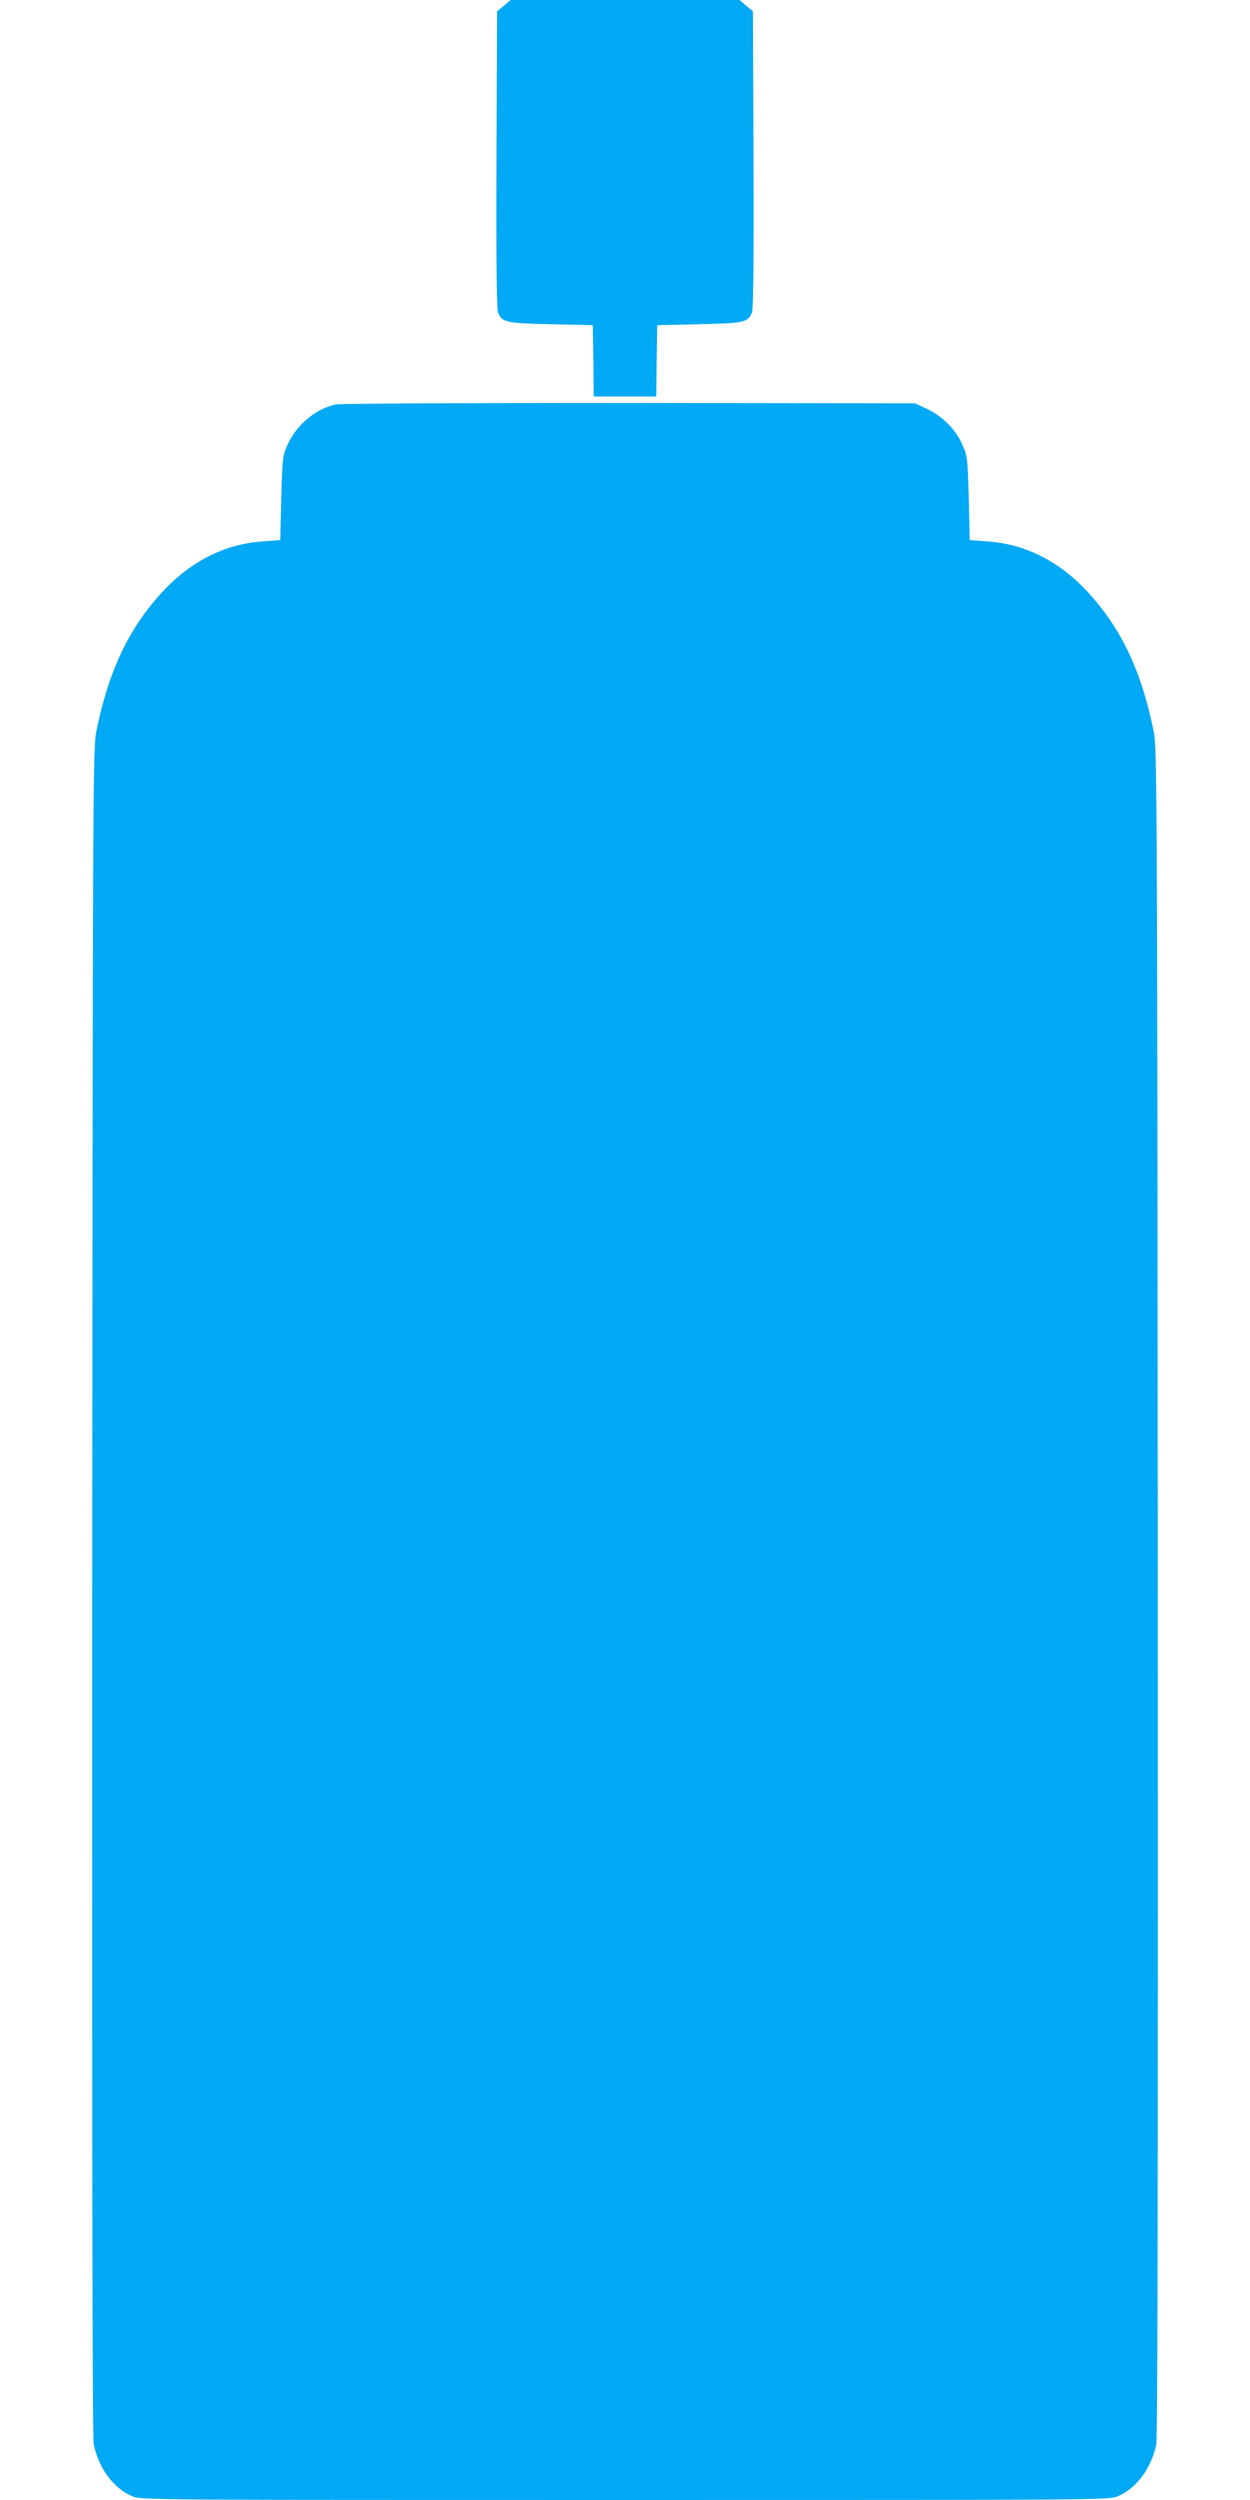
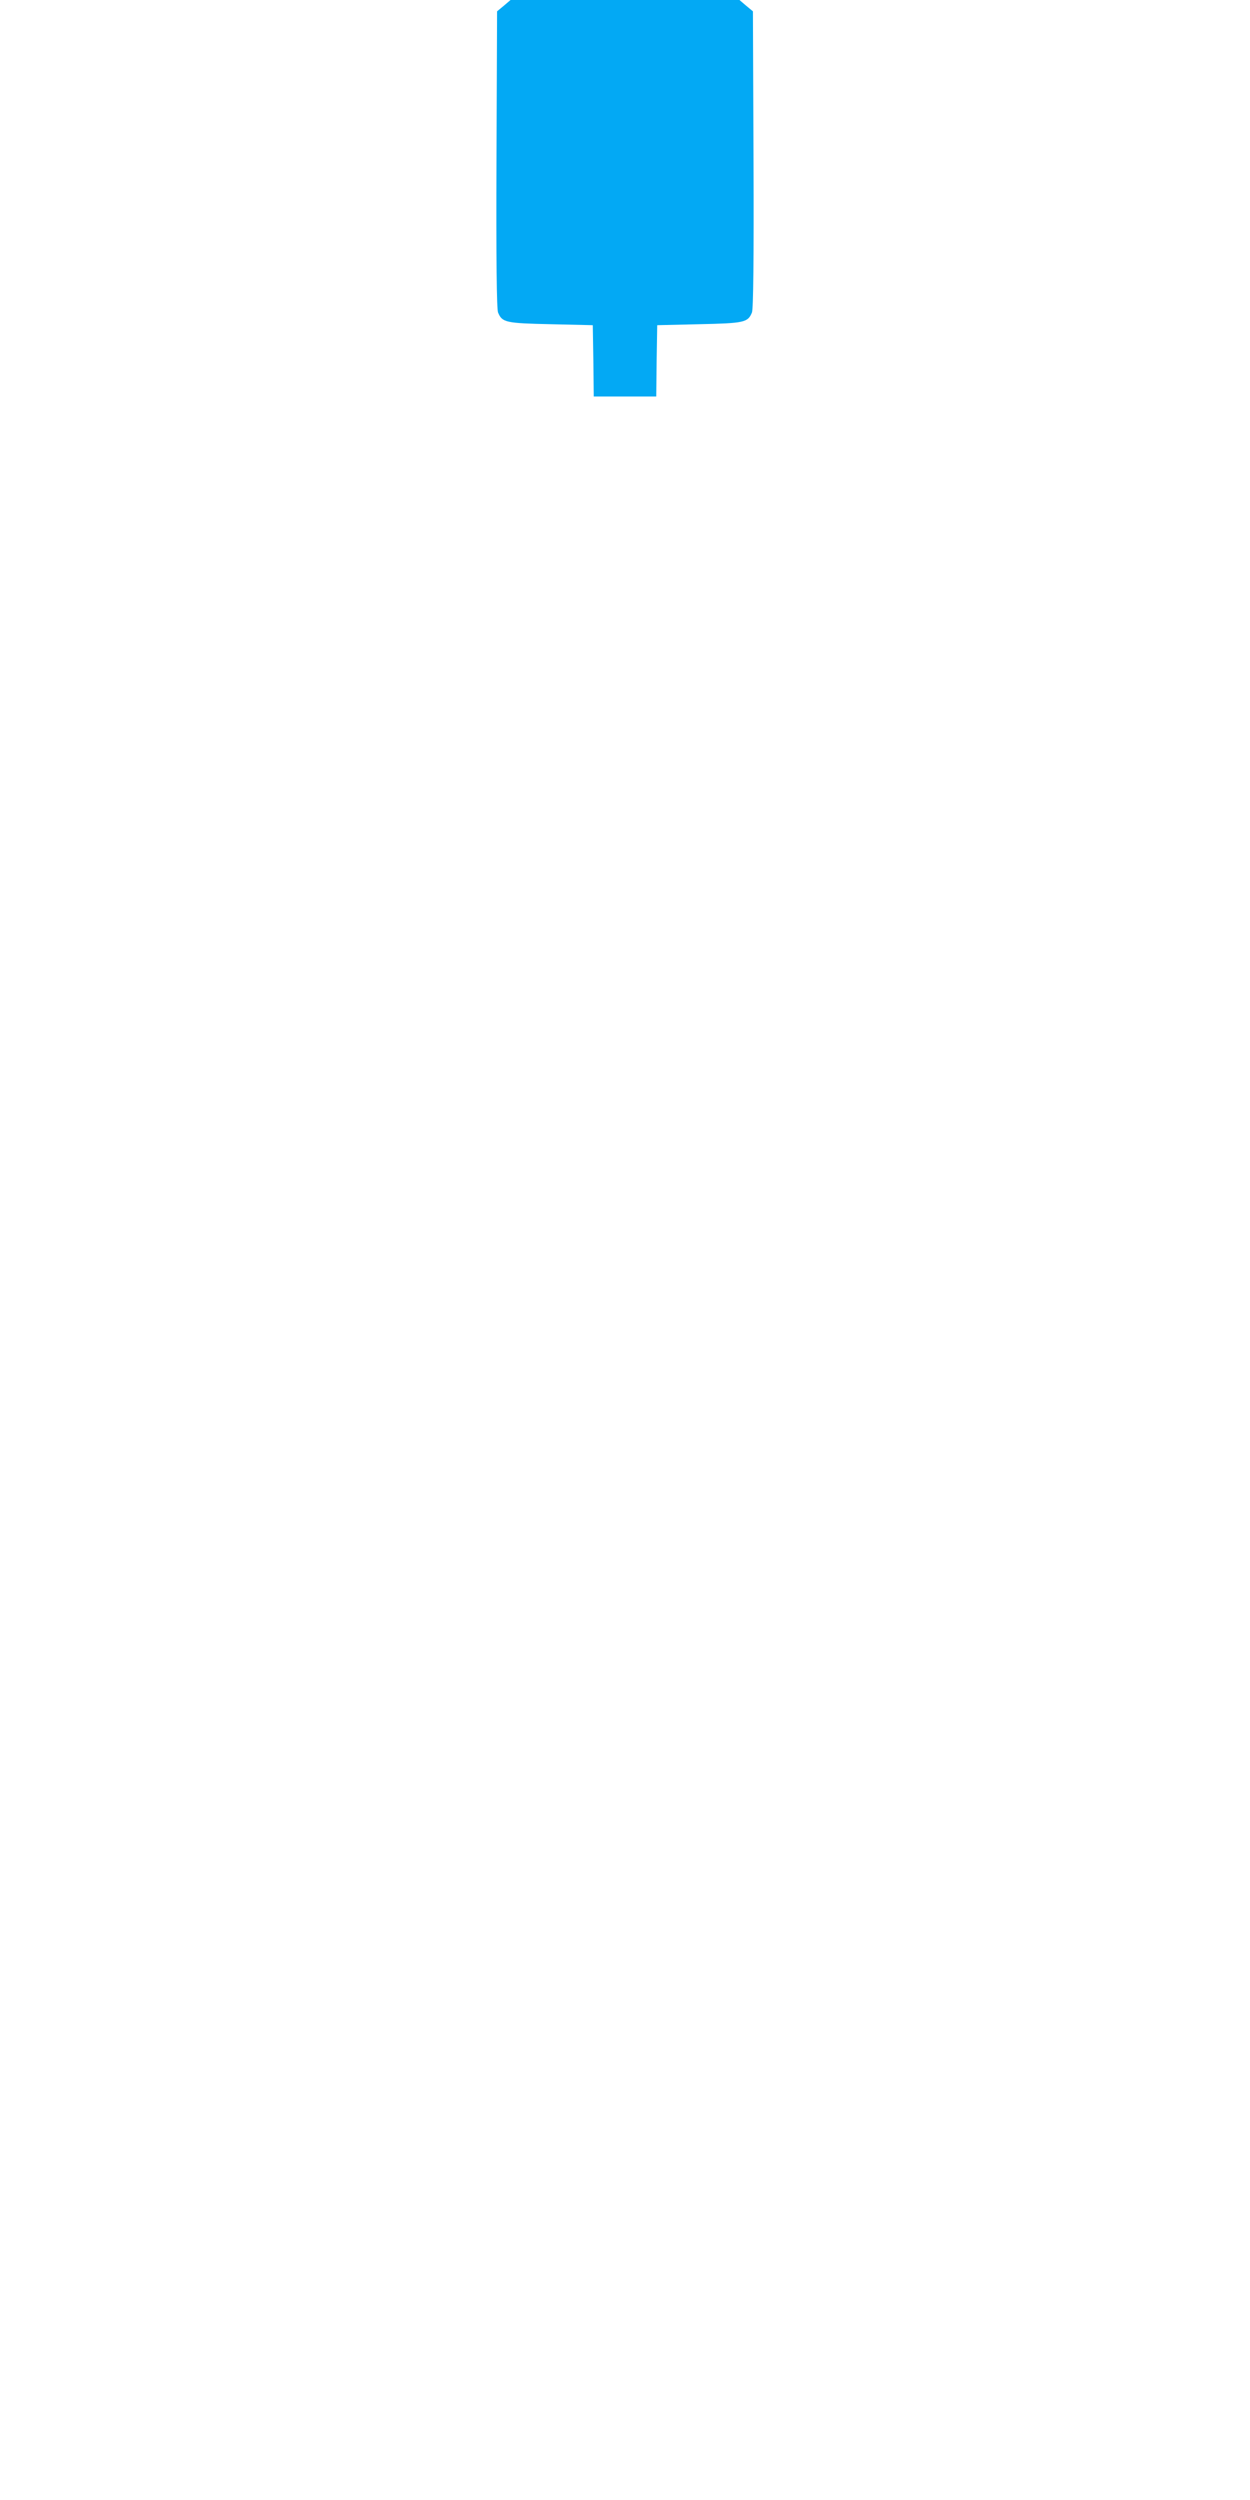
<svg xmlns="http://www.w3.org/2000/svg" version="1.0" width="640pt" height="1280pt" viewBox="0 0 640 1280" preserveAspectRatio="xMidYMid meet">
  <g transform="translate(0,1280) scale(0.1,-0.1)" fill="#03a9f4" stroke="none">
    <path d="M2580 12771 l-35 -29 -3 -758 c-2 -512 1 -767 8 -784 21 -51 39 -55 270 -60 l215 -5 3 -182 2 -183 160 0 160 0 2 183 3 182 215 5 c231 5 249 9 270 60 7 17 10 272 8 784 l-3 758 -35 29 -34 29 -586 0 -586 0 -34 -29z" />
-     <path d="M1717 10729 c-103 -24 -197 -103 -244 -204 -26 -58 -27 -67 -33 -275 l-5 -215 -90 -7 c-203 -14 -383 -109 -533 -280 -162 -184 -258 -394 -319 -693 -17 -86 -18 -282 -21 -4405 -1 -2976 1 -4331 8 -4366 26 -122 100 -223 197 -265 44 -19 97 -19 2523 -19 2426 0 2479 0 2523 19 97 42 171 143 197 265 7 35 9 1390 8 4366 -3 4123 -4 4319 -21 4405 -61 299 -157 509 -319 693 -150 171 -330 266 -533 280 l-90 7 -5 215 c-6 208 -7 217 -34 276 -34 77 -102 144 -181 181 l-60 28 -1465 2 c-831 0 -1481 -3 -1503 -8z" />
  </g>
</svg>